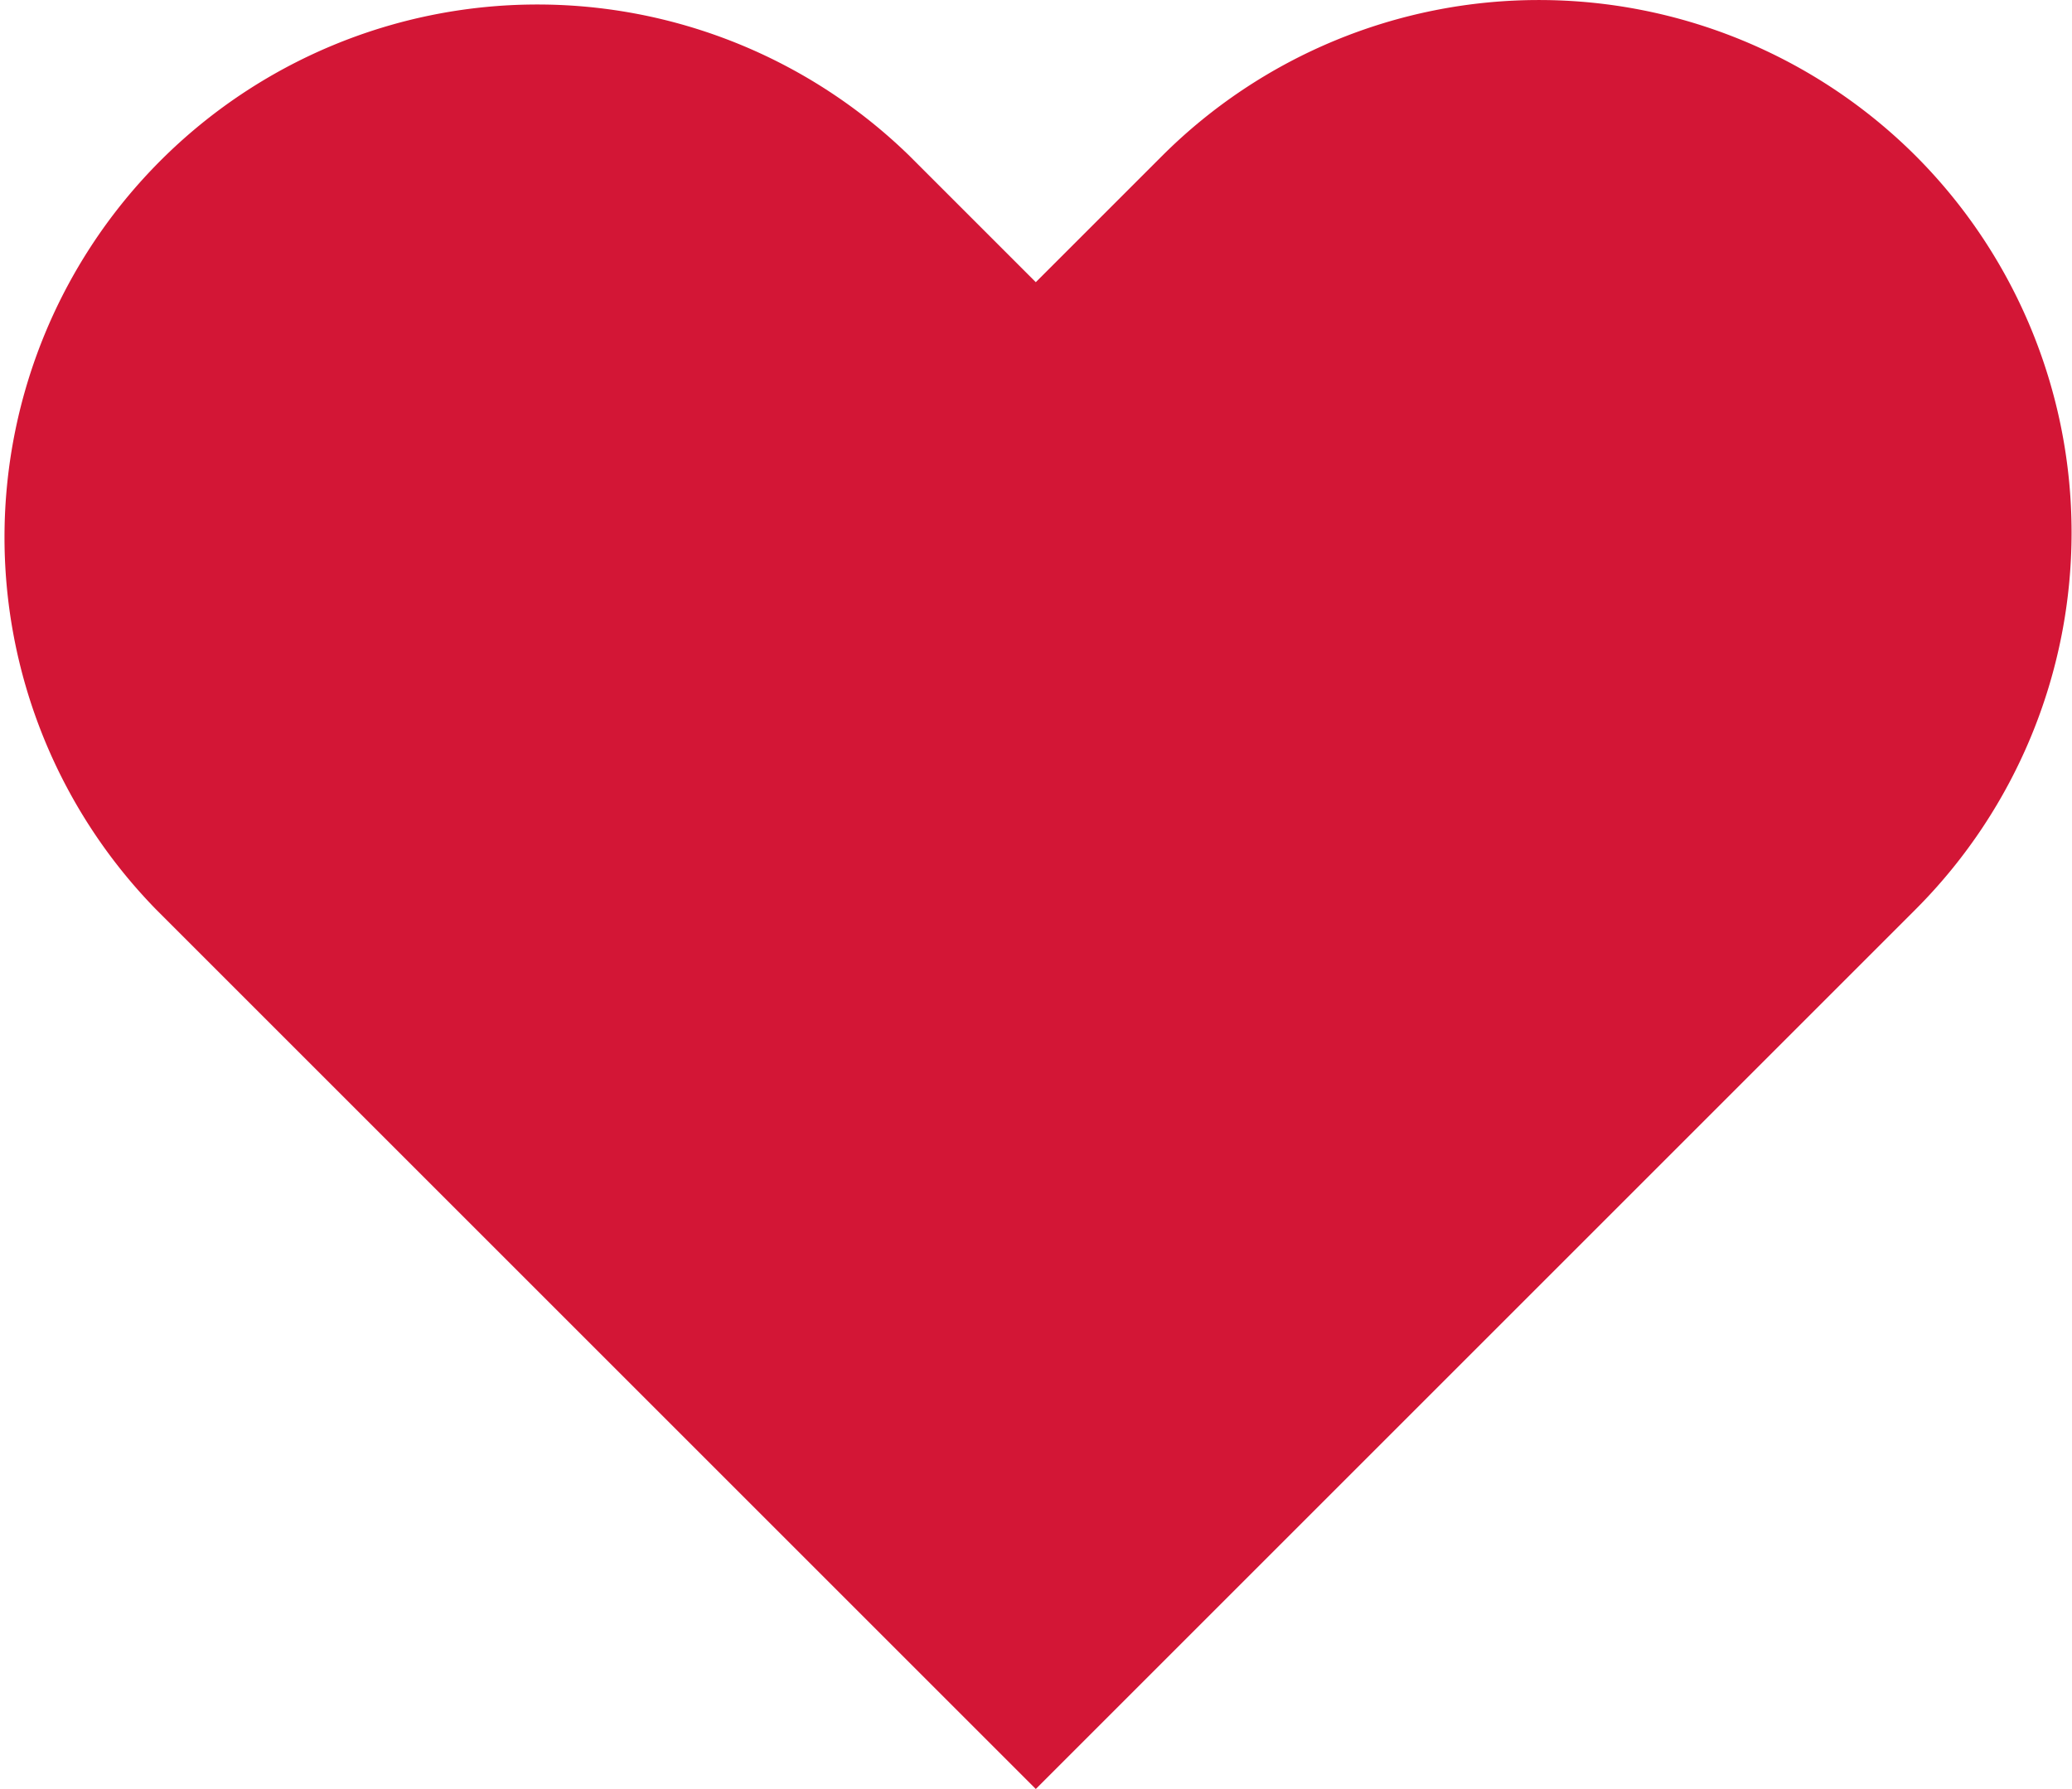
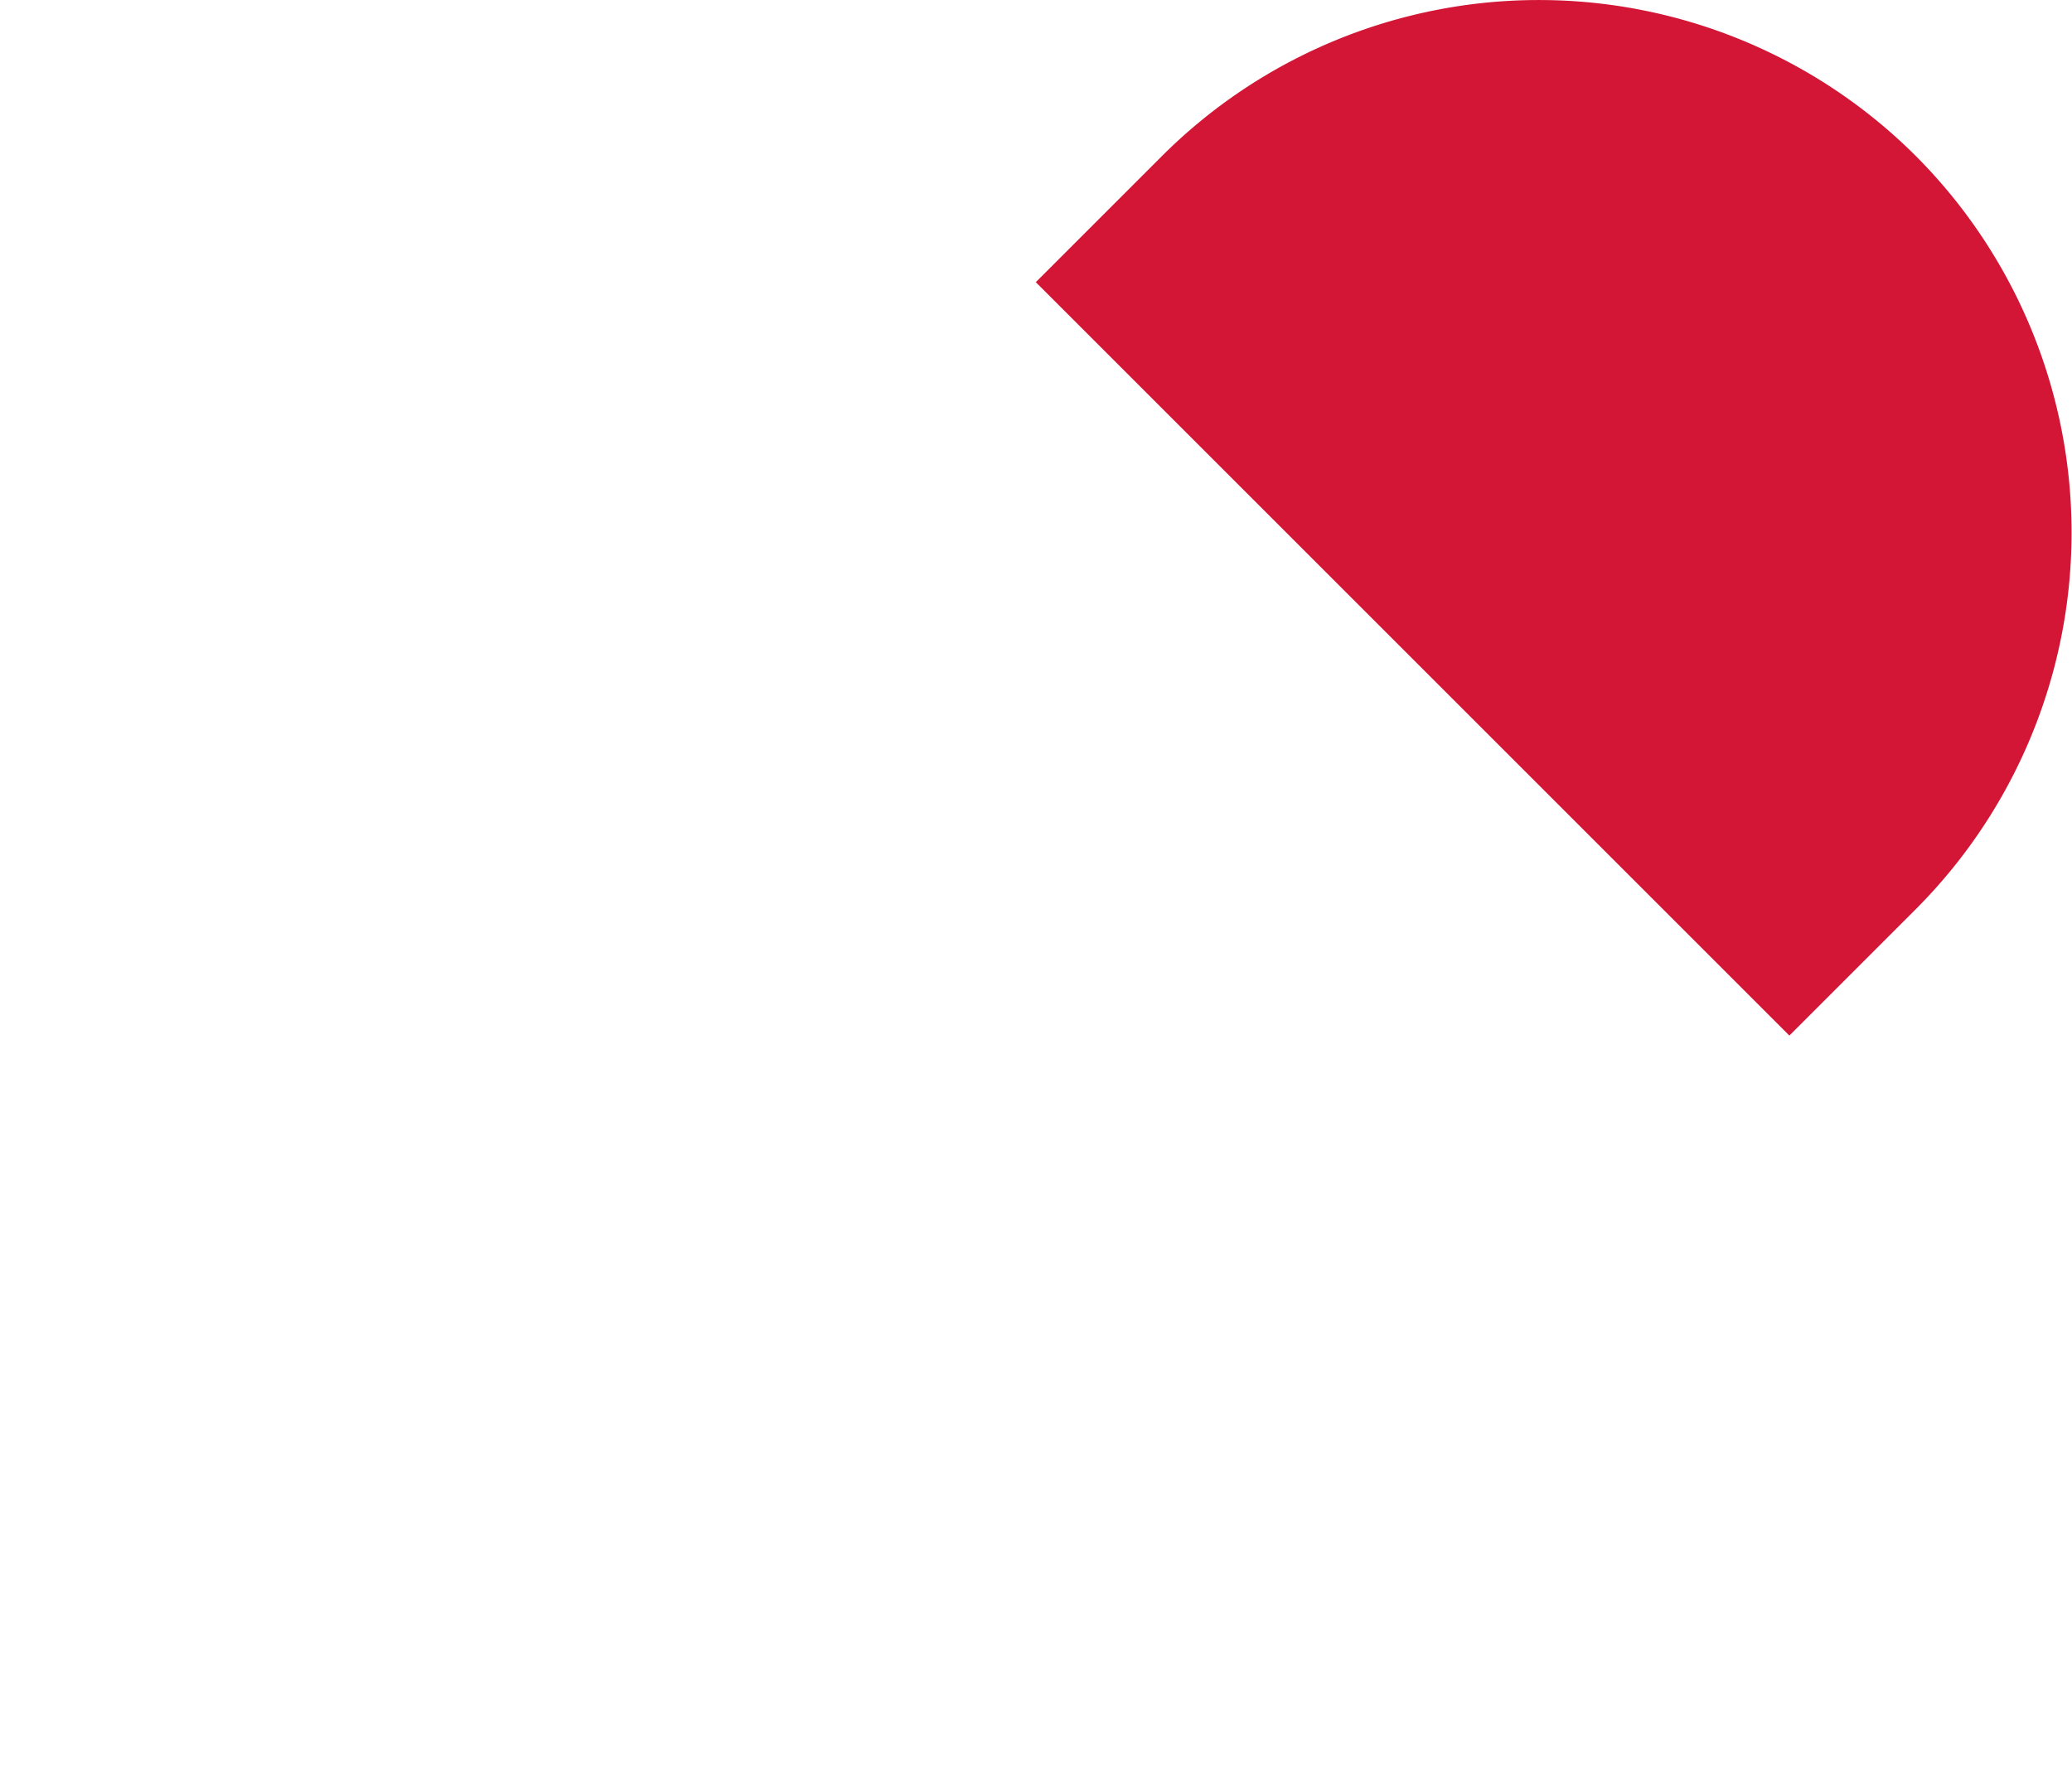
<svg xmlns="http://www.w3.org/2000/svg" id="Layer_1" data-name="Layer 1" viewBox="0 0 51.83 44.76">
-   <path id="Path_27" data-name="Path 27" d="M47.92,3.9a13.34,13.34,0,0,0-18.85,0L25.91,7.06,22.75,3.9A13.33,13.33,0,0,0,3.9,22.75l3.16,3.16,6.1,6.1,6.65,6.65,6.1,6.1,6.1-6.1L38.67,32l6.1-6.1,3.16-3.16A13.34,13.34,0,0,0,47.92,3.9Z" style="fill:#d31636" />
+   <path id="Path_27" data-name="Path 27" d="M47.92,3.9a13.34,13.34,0,0,0-18.85,0L25.91,7.06,22.75,3.9l3.16,3.16,6.1,6.1,6.65,6.65,6.1,6.1,6.1-6.1L38.67,32l6.1-6.1,3.16-3.16A13.34,13.34,0,0,0,47.92,3.9Z" style="fill:#d31636" />
</svg>